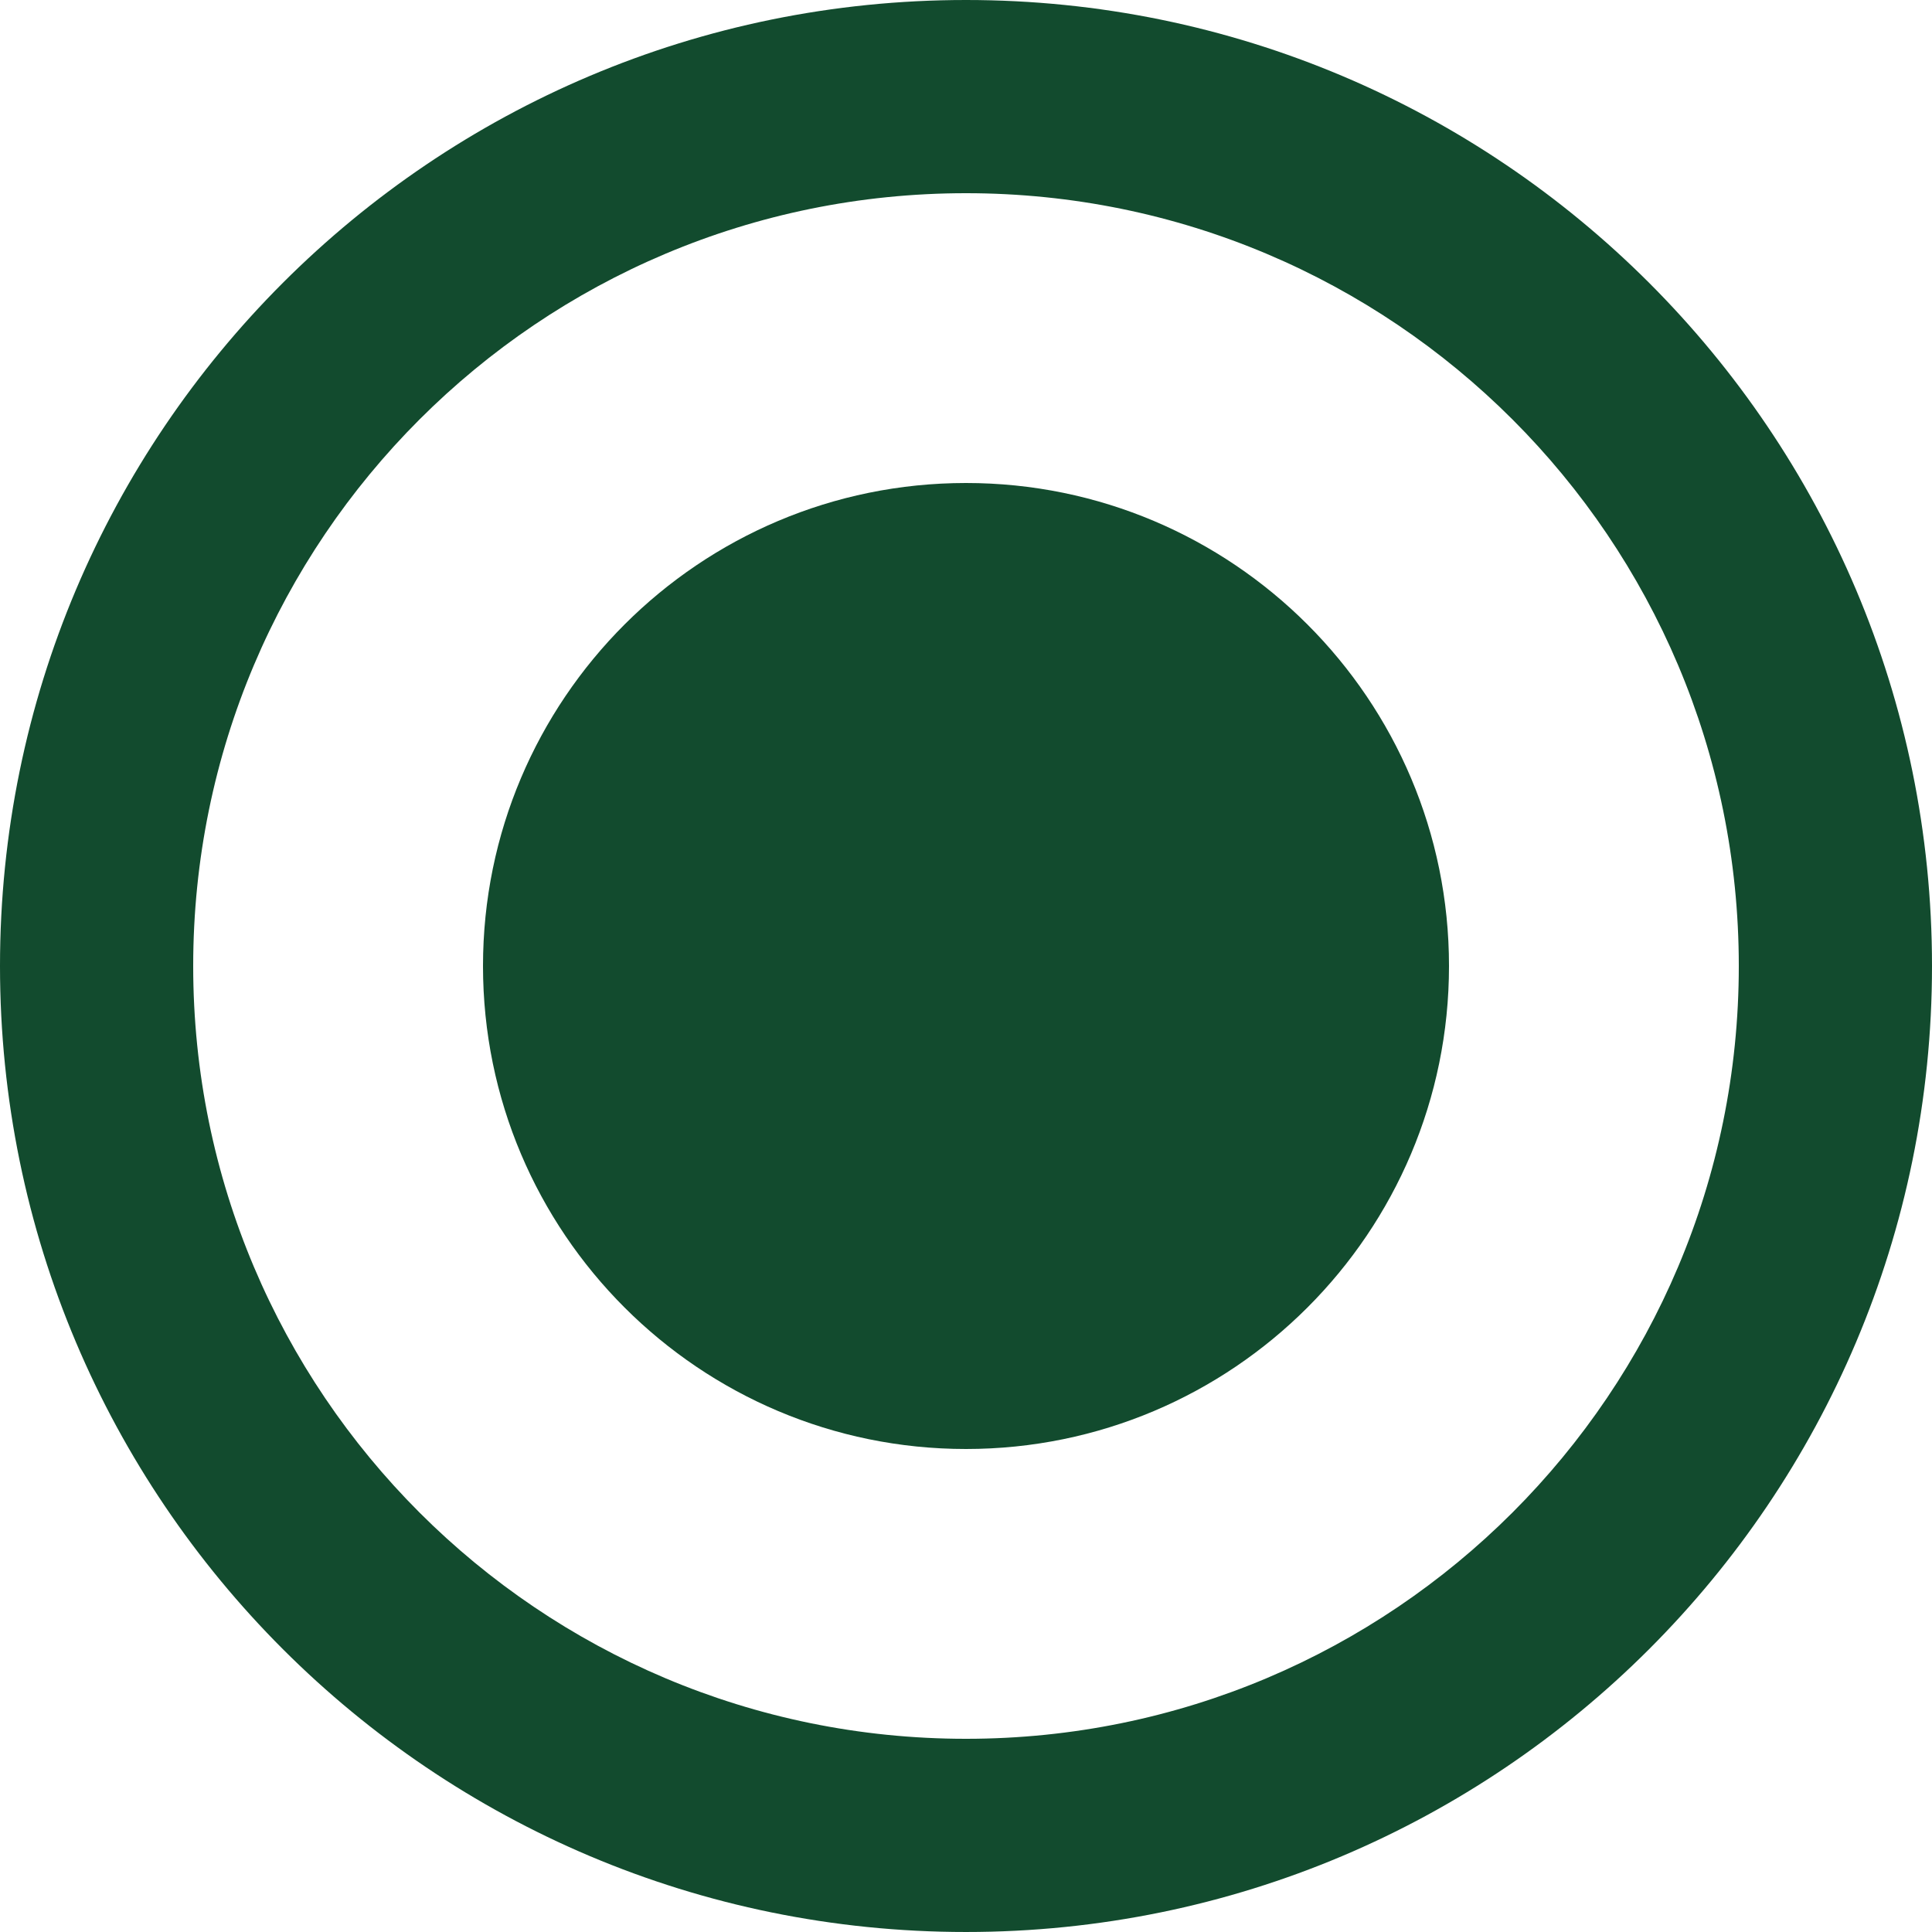
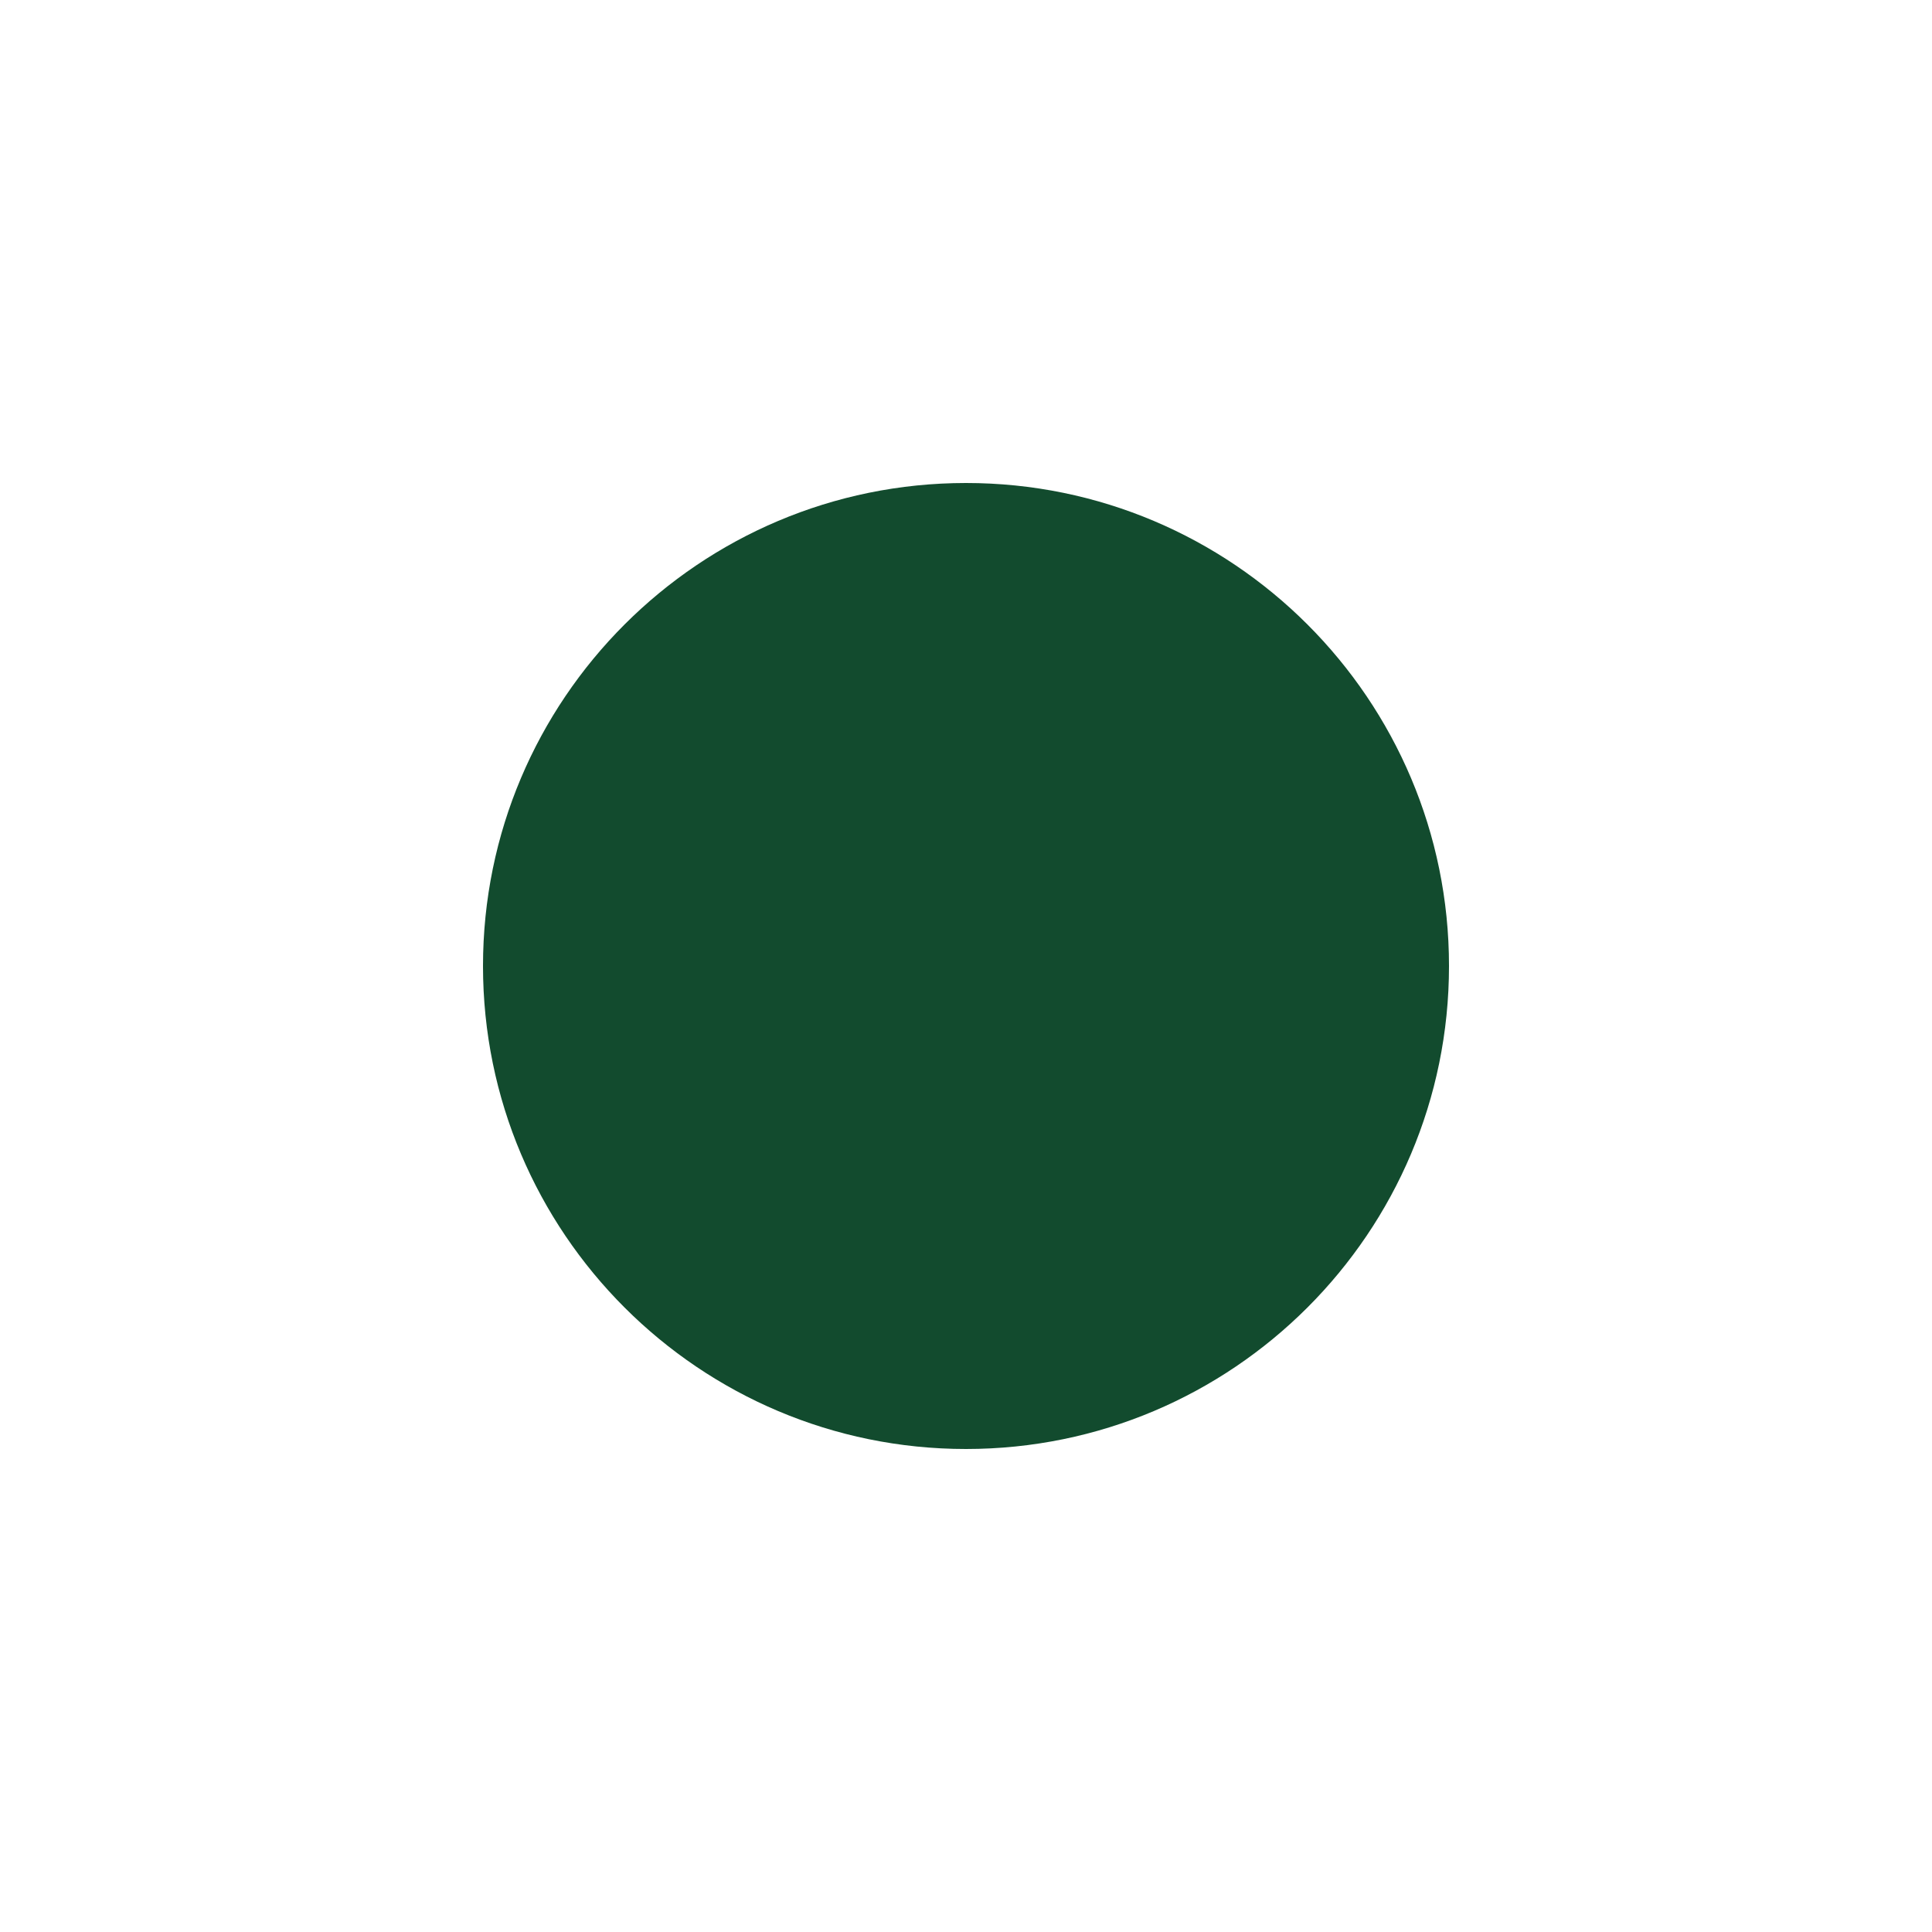
<svg xmlns="http://www.w3.org/2000/svg" width="512" height="512" x="0" y="0" viewBox="0 0 426.667 426.667" style="enable-background:new 0 0 512 512" xml:space="preserve" class="">
  <g>
    <path d="M213.333 106.667c-58.88 0-106.667 47.787-106.667 106.667S154.453 320 213.333 320 320 272.213 320 213.333s-47.787-106.666-106.667-106.666z" fill="#124b2e" opacity="1" data-original="#000000" />
-     <path d="M213.333 0C95.467 0 0 95.467 0 213.333s95.467 213.333 213.333 213.333S426.667 331.2 426.667 213.333 331.2 0 213.333 0zm0 384c-94.293 0-170.667-76.373-170.667-170.667S119.04 42.667 213.333 42.667 384 119.04 384 213.333 307.627 384 213.333 384z" fill="#124b2e" opacity="1" data-original="#000000" />
  </g>
</svg>